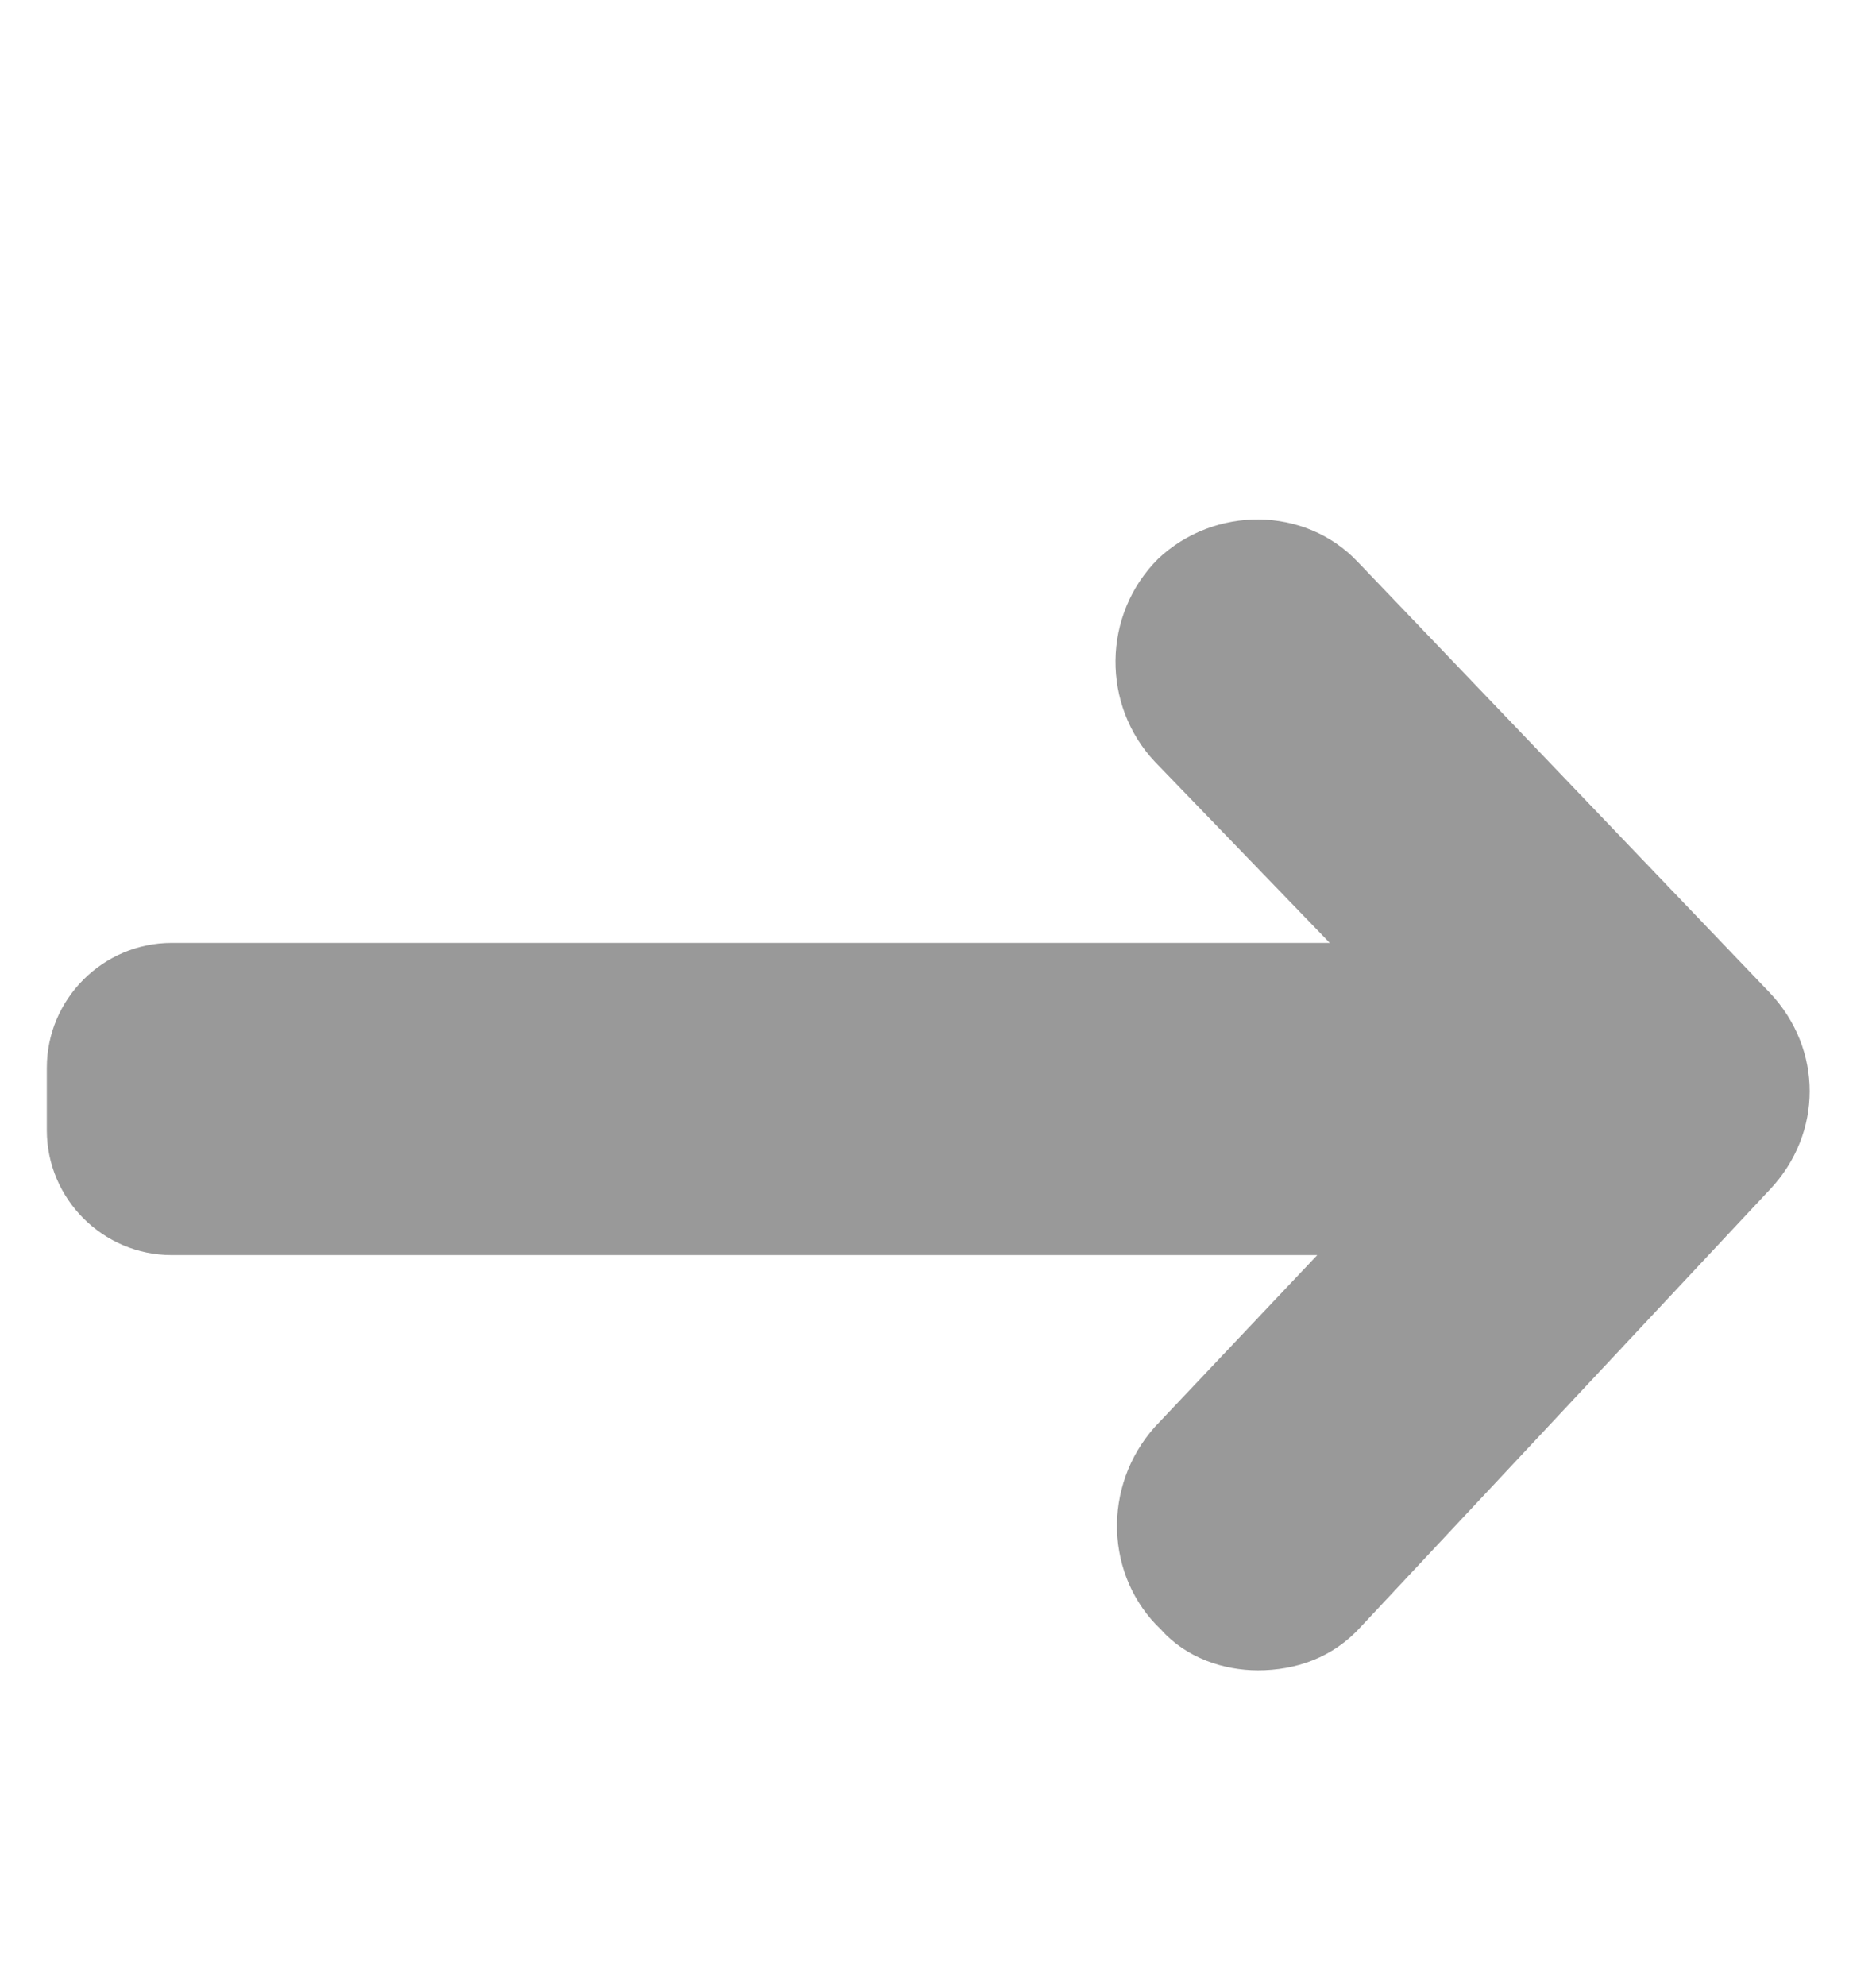
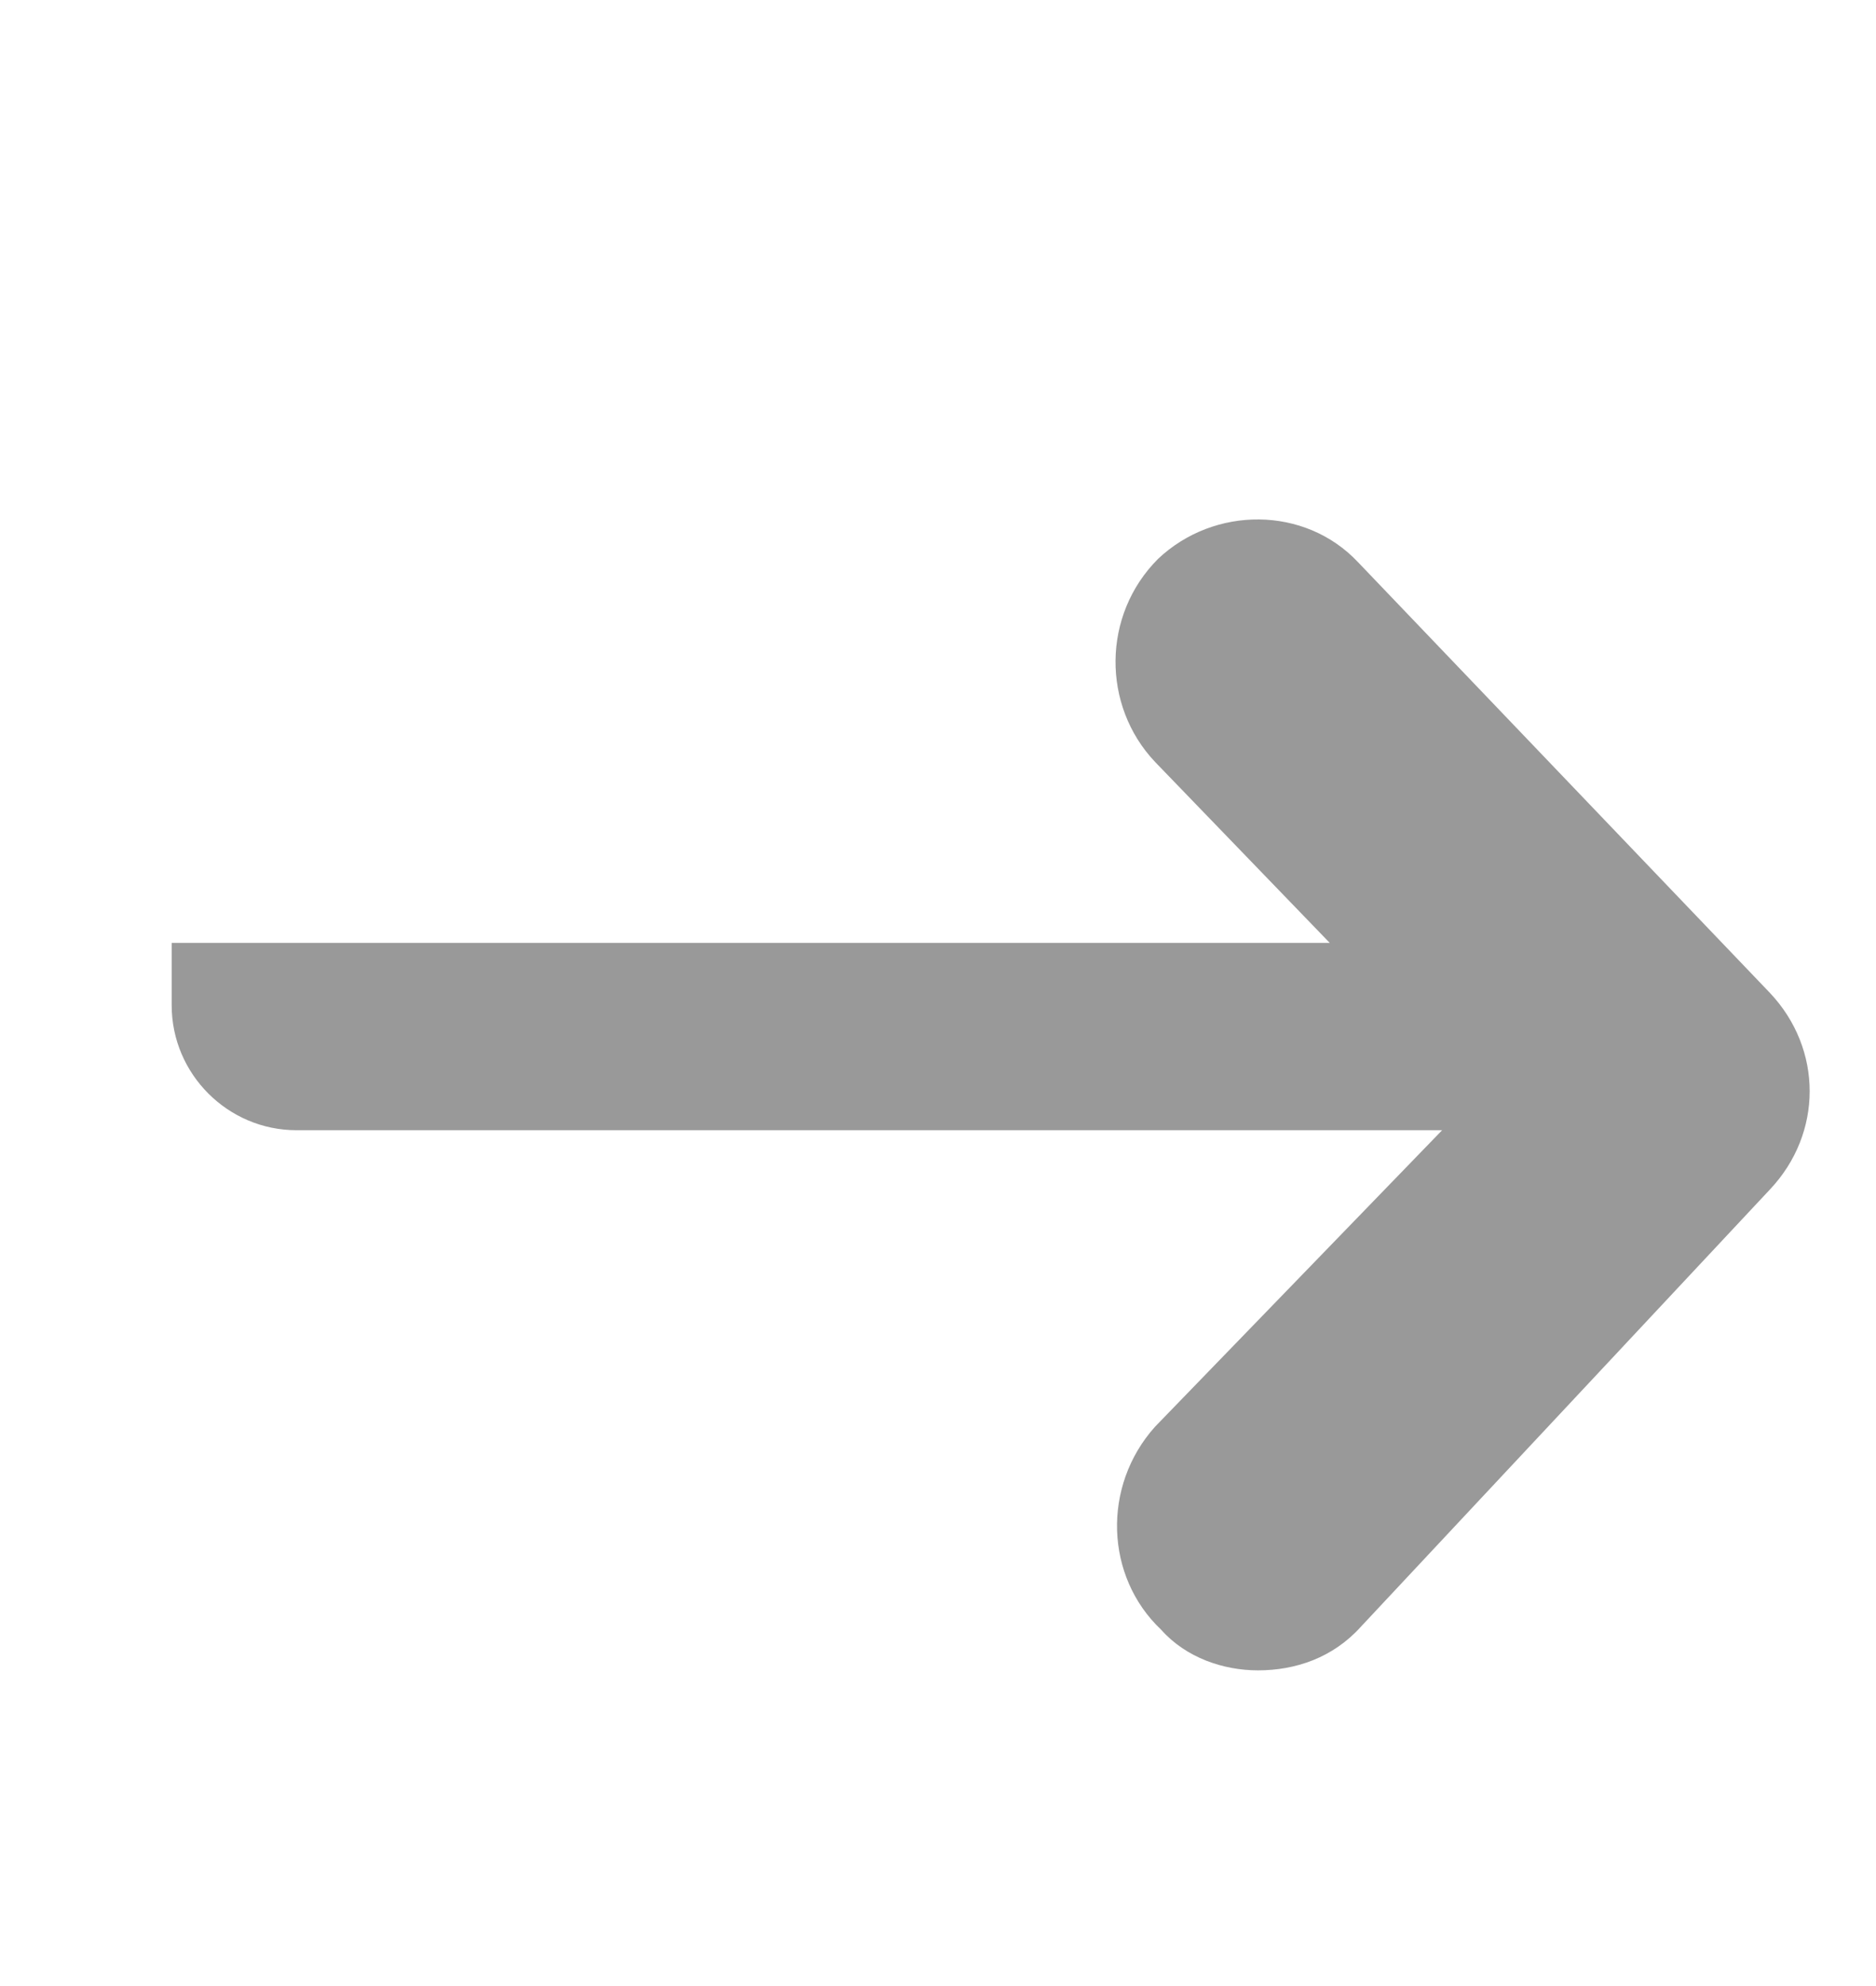
<svg xmlns="http://www.w3.org/2000/svg" version="1.1" id="レイヤー_1" x="0px" y="0px" viewBox="0 0 60.1 63.6" style="enable-background:new 0 0 60.1 63.6;" xml:space="preserve">
  <style type="text/css">
	.st0{fill:#999999;}
</style>
-   <path class="st0" d="M56.7,31.8L43.5,18c-1.7-1.8-4.6-1.8-6.4-0.1c-1.8,1.8-1.8,4.7-0.1,6.5l5.6,5.8H5.5c-2.2,0-4,1.8-4,4v2  c0,2.2,1.8,4,4,4h36.7L37,45.7c-1.7,1.9-1.6,4.8,0.2,6.5c0.8,0.9,2,1.3,3.1,1.3c1.2,0,2.4-0.4,3.3-1.4l13.1-14  C58.4,36.3,58.4,33.6,56.7,31.8z" />
+   <path class="st0" d="M56.7,31.8L43.5,18c-1.7-1.8-4.6-1.8-6.4-0.1c-1.8,1.8-1.8,4.7-0.1,6.5l5.6,5.8H5.5v2  c0,2.2,1.8,4,4,4h36.7L37,45.7c-1.7,1.9-1.6,4.8,0.2,6.5c0.8,0.9,2,1.3,3.1,1.3c1.2,0,2.4-0.4,3.3-1.4l13.1-14  C58.4,36.3,58.4,33.6,56.7,31.8z" />
</svg>